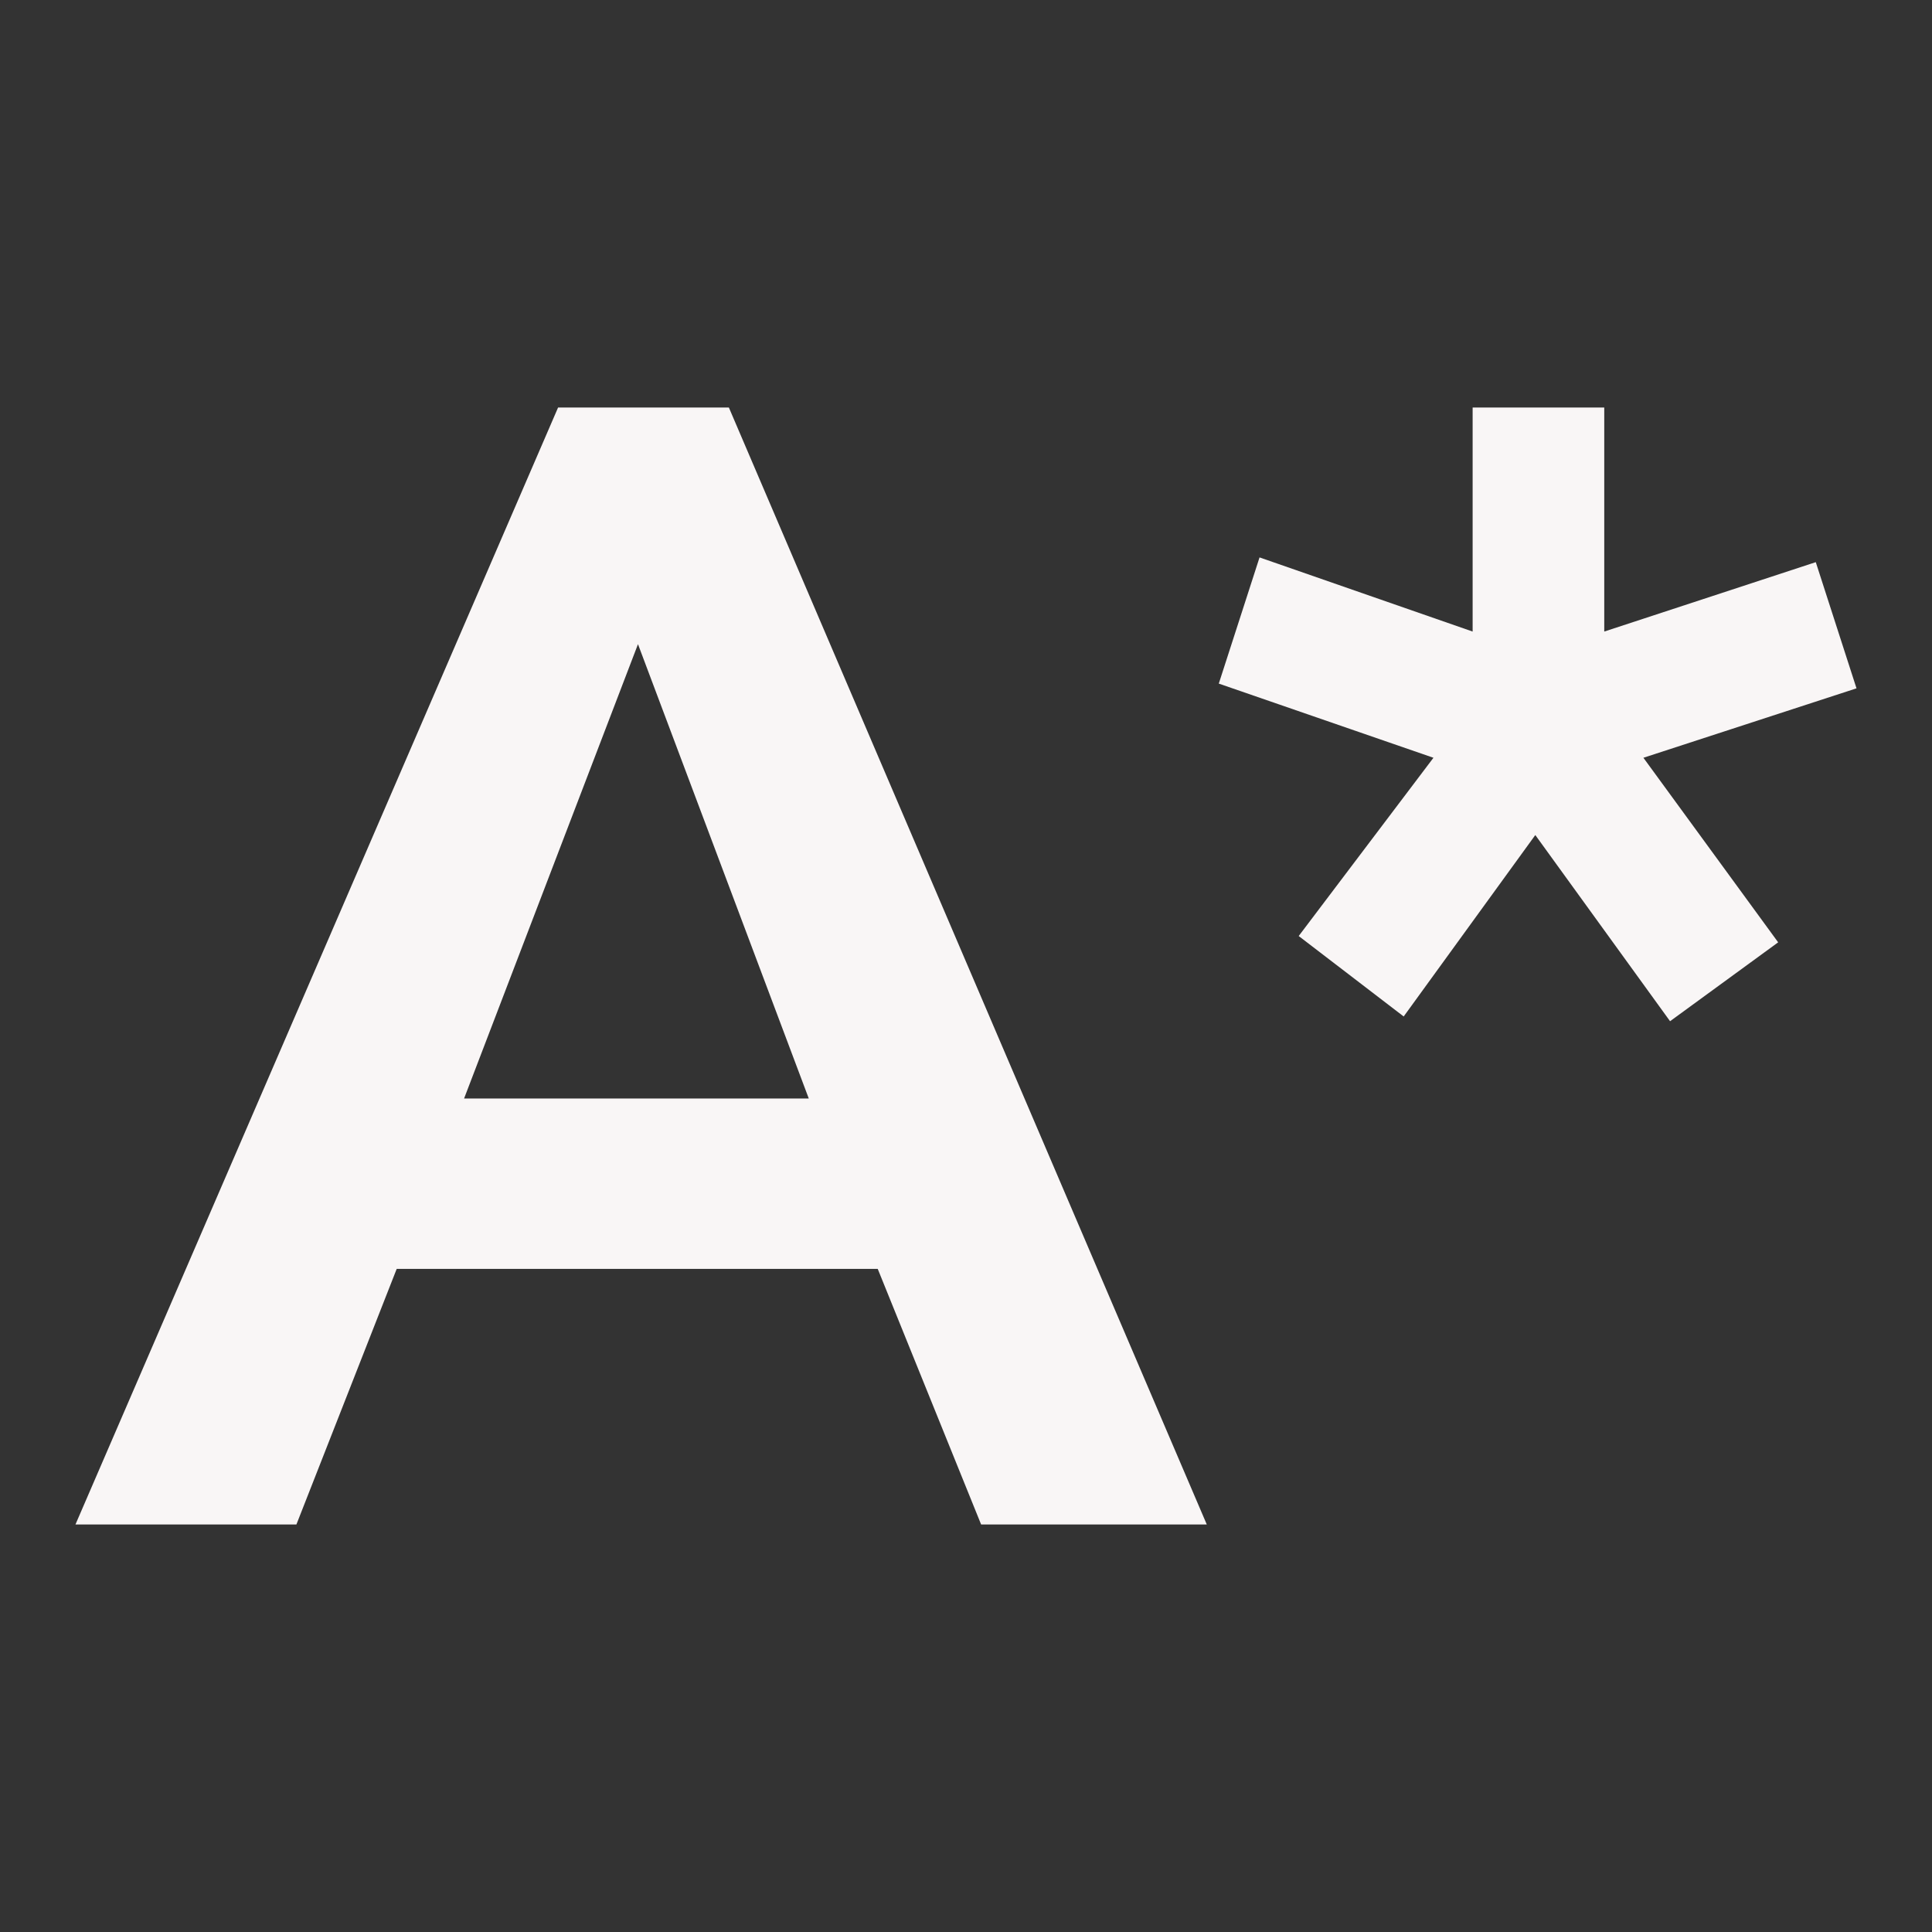
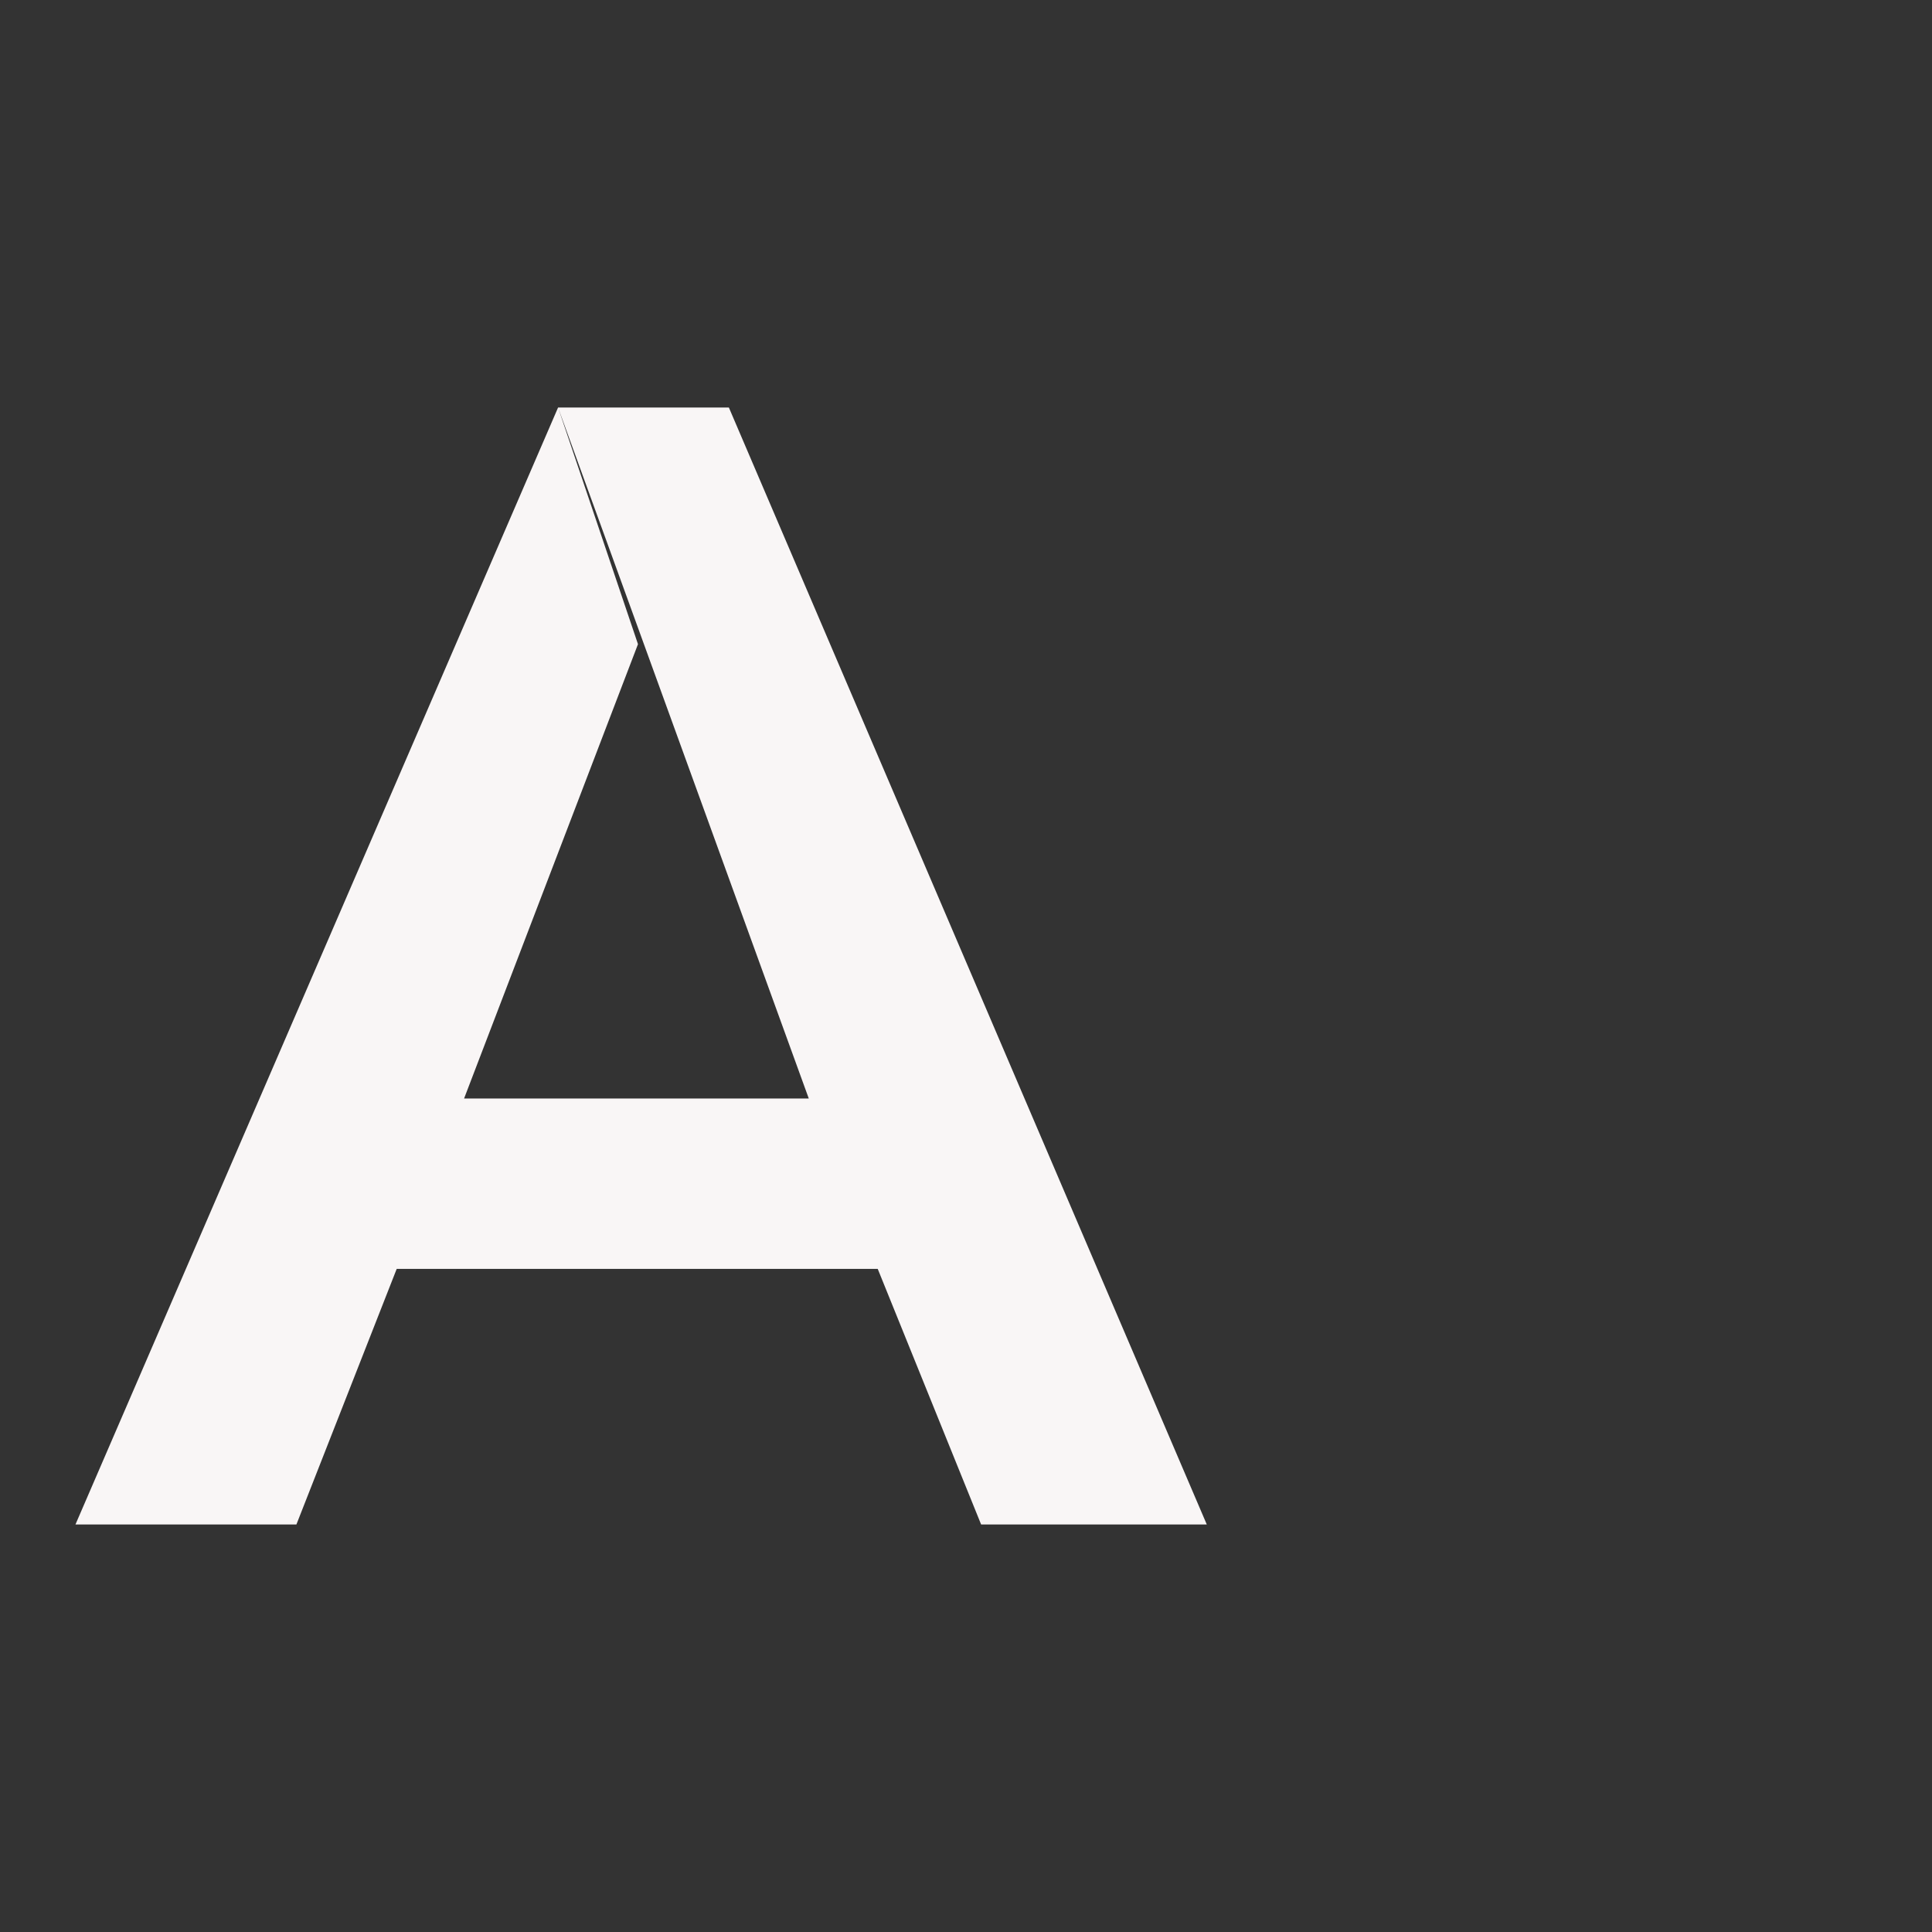
<svg xmlns="http://www.w3.org/2000/svg" width="64" height="64" viewBox="0 0 64 64" fill="none">
  <rect x="0" y="0" width="64" height="64" fill="#333333" stroke="none" />
  <g clip-path="url(#clip0_211_25215)">
-     <path d="M18.487 13.5H24.145L39.976 50.5H32.501L29.076 42.034H13.141L9.819 50.5H2.5L18.487 13.5ZM26.792 36.39L21.134 21.339L15.373 36.39H26.792Z" fill="#F9F6F6" />
-     <path d="M53.143 20.921L60.15 18.622L61.499 22.802L54.44 25.102L58.904 31.216L55.323 33.829L50.859 27.662L46.499 33.672L43.021 31.007L47.485 25.102L40.374 22.645L41.724 18.465L48.783 20.921V13.5H53.143V20.921Z" fill="#F9F6F6" />
+     <path d="M18.487 13.5H24.145L39.976 50.5H32.501L29.076 42.034H13.141L9.819 50.5H2.5L18.487 13.5ZL21.134 21.339L15.373 36.39H26.792Z" fill="#F9F6F6" />
  </g>
  <defs>
    <clipPath id="clip0_211_25215">
      <rect width="59" height="37" fill="white" transform="translate(2.5 13.5)" />
    </clipPath>
  </defs>
</svg>